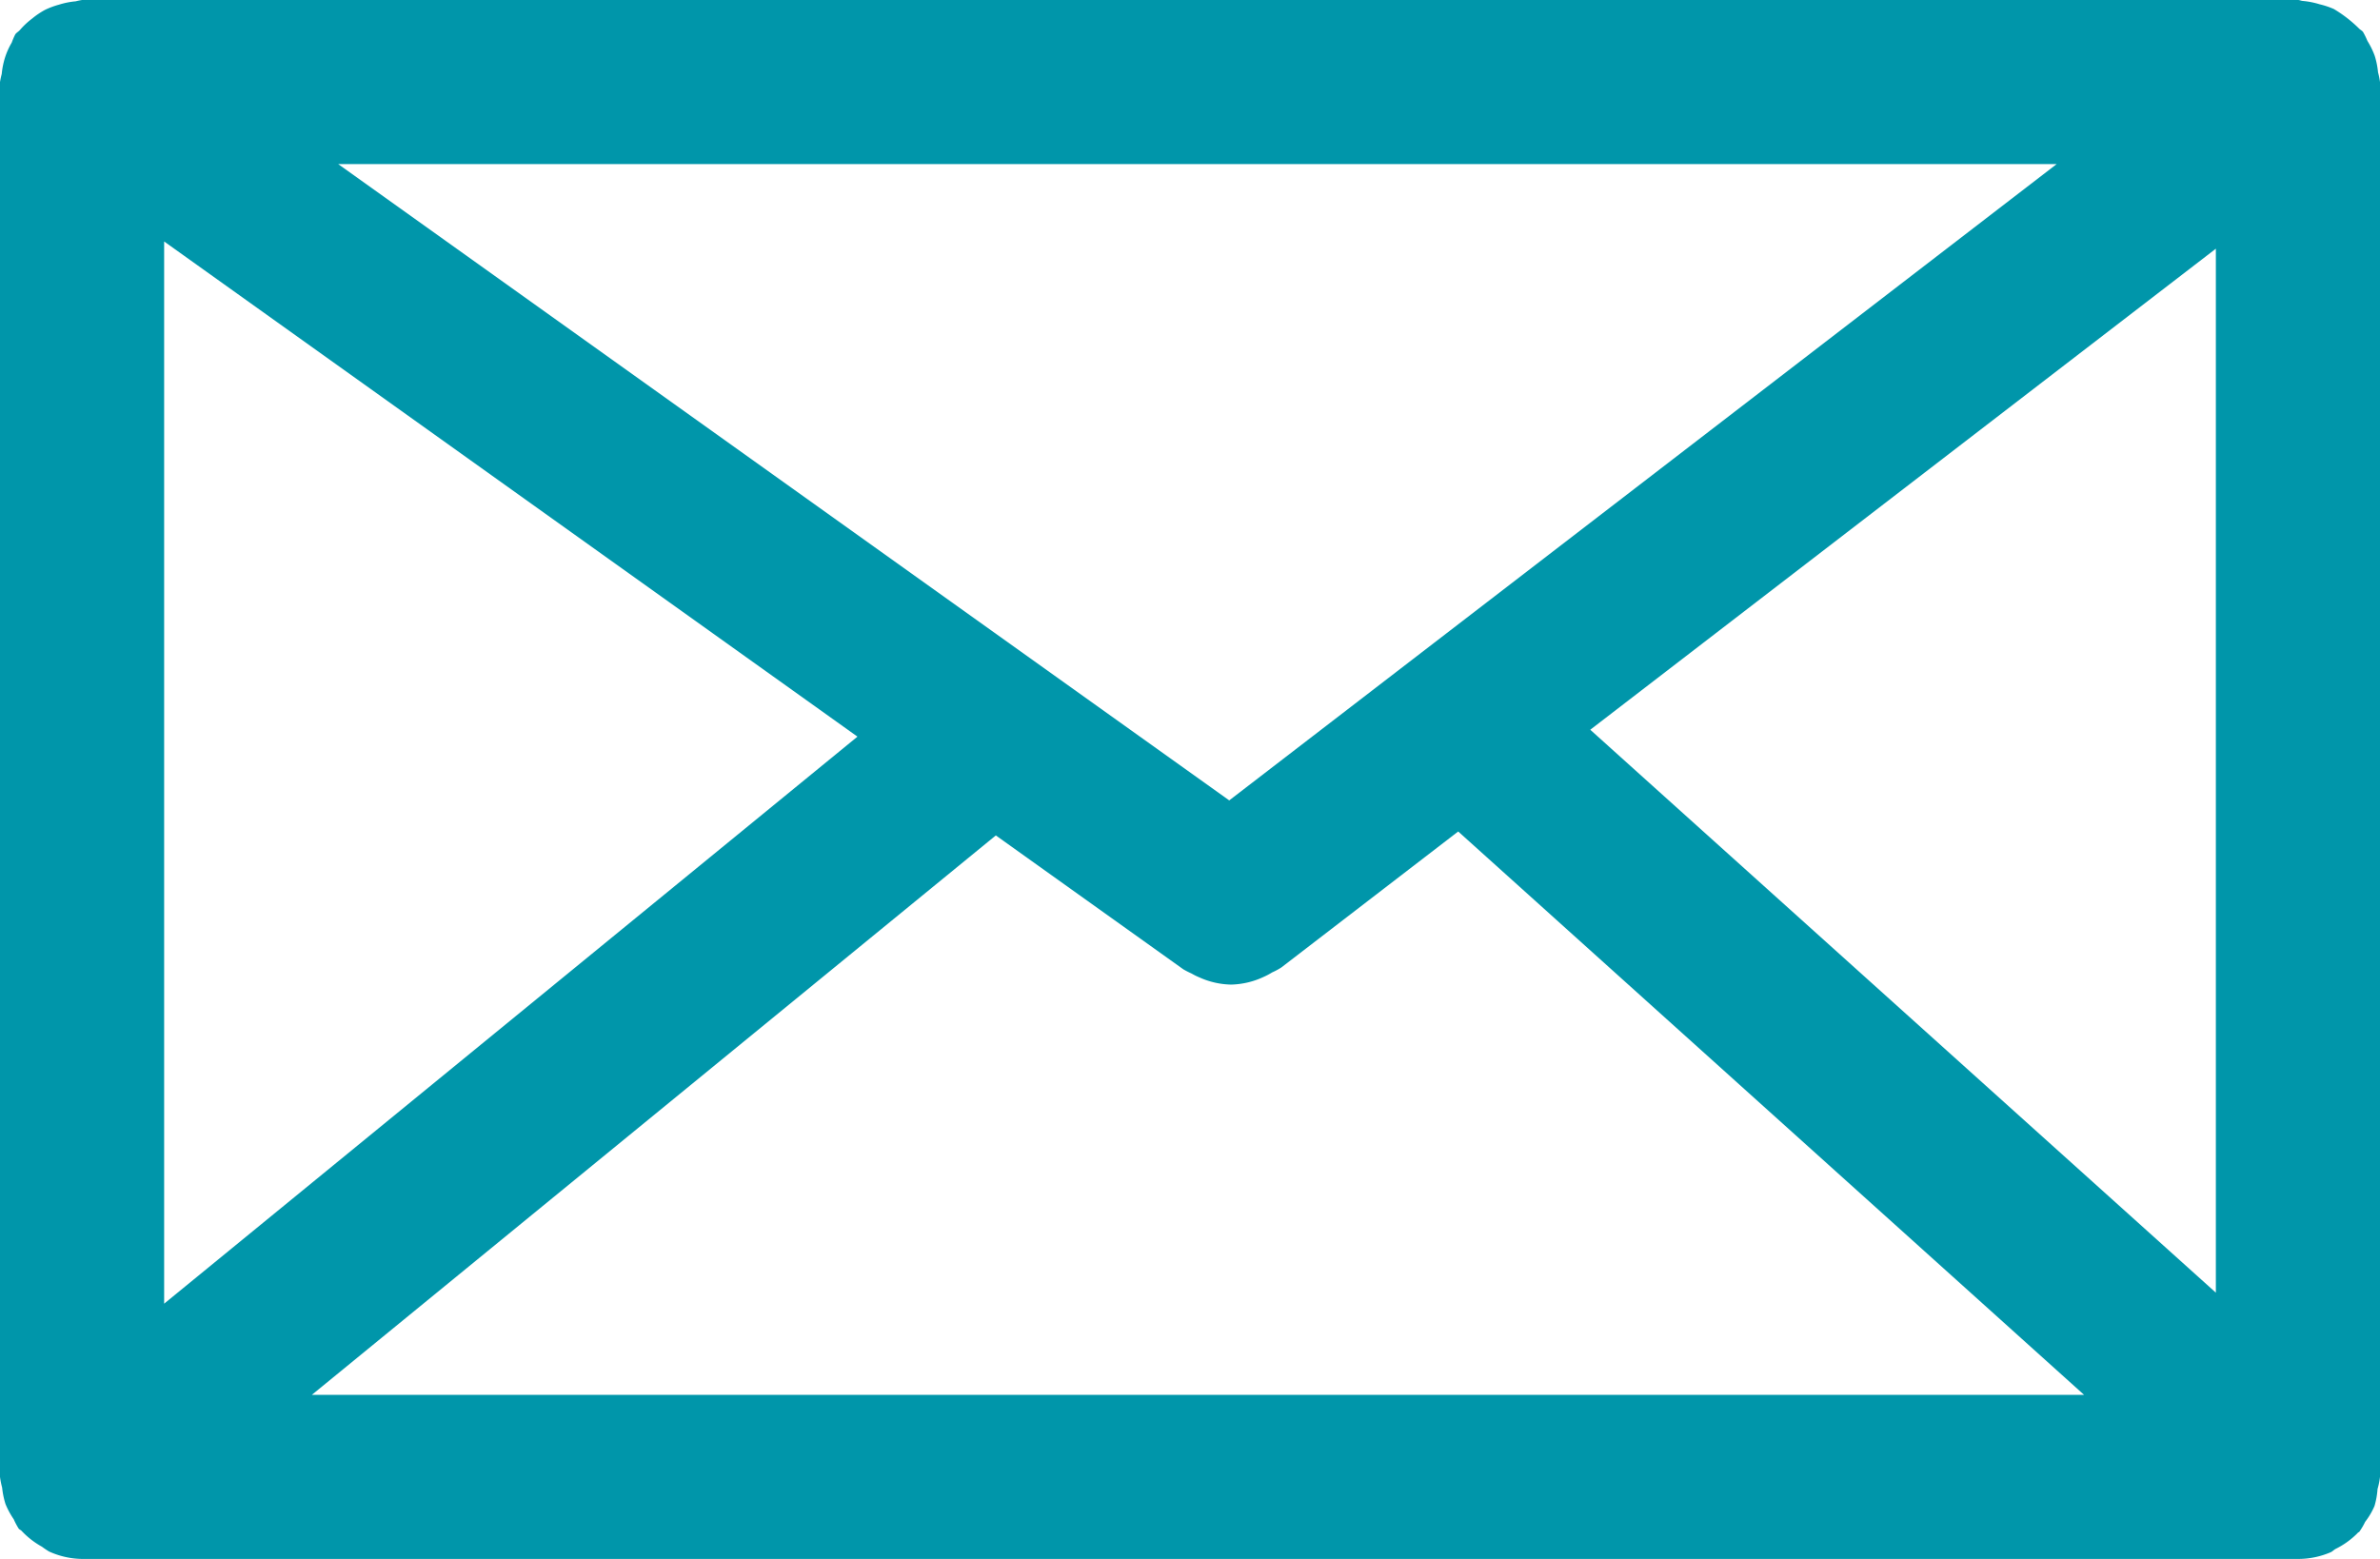
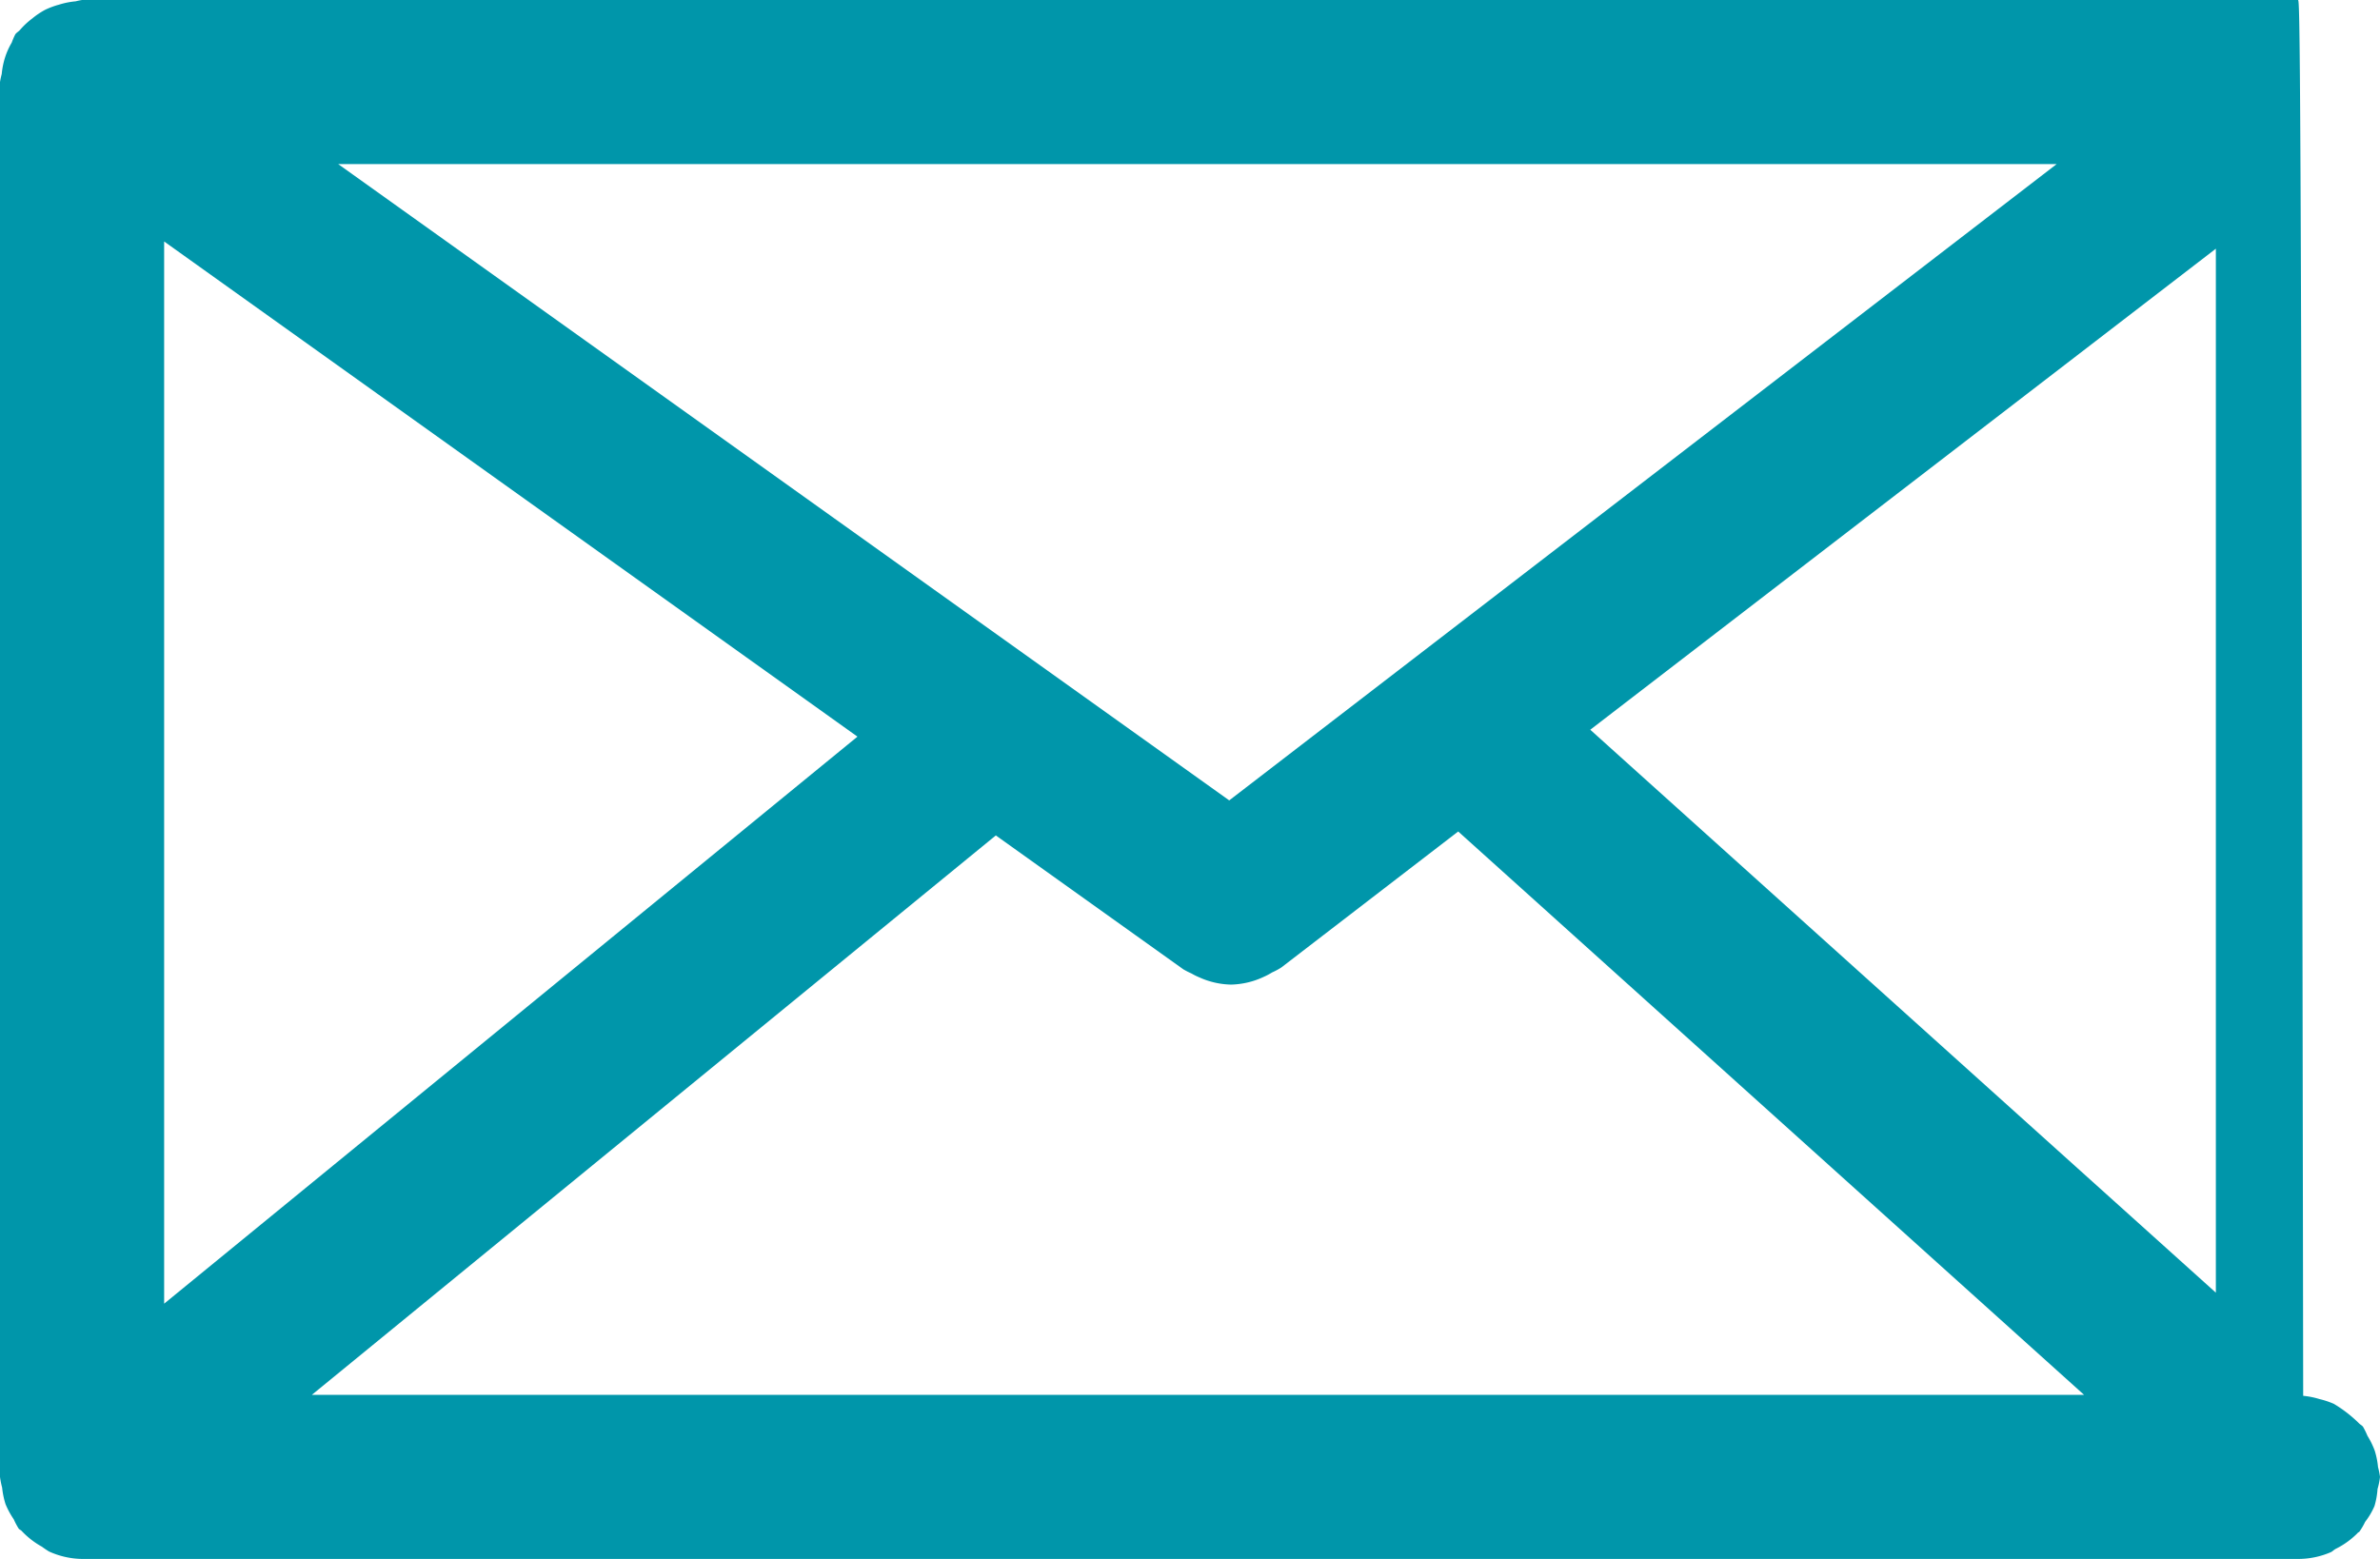
<svg xmlns="http://www.w3.org/2000/svg" width="29" height="19" viewBox="0 0 29 19">
-   <path id="Path_211" data-name="Path 211" d="M30.97,24.148A.9.9,0,0,0,31,24V7a.964.964,0,0,0-.024-.119.975.975,0,0,0-.04-.2.99.99,0,0,0-.089-.182.933.933,0,0,0-.054-.11c-.014-.018-.034-.026-.049-.042a1.61,1.61,0,0,0-.306-.237,1.015,1.015,0,0,0-.174-.058.994.994,0,0,0-.2-.04C30.041,6.011,30.022,6,30,6H3a.7.7,0,0,0-.077.016.955.955,0,0,0-.205.041.977.977,0,0,0-.169.063.961.961,0,0,0-.157.106.955.955,0,0,0-.147.137c-.018.022-.043.033-.059.056a.841.841,0,0,0-.043.1.888.888,0,0,0-.082.183.966.966,0,0,0-.04.2A.941.941,0,0,0,2,7V24a.979.979,0,0,0,.026.131,1.006,1.006,0,0,0,.041.2.992.992,0,0,0,.1.185.907.907,0,0,0,.061.115c.01.012.025.016.035.027a1.015,1.015,0,0,0,.248.193,1,1,0,0,0,.086.058A1,1,0,0,0,3,25H30a1,1,0,0,0,.4-.082c.021-.009.038-.029.059-.04a1.007,1.007,0,0,0,.27-.195c0-.006.014-.008.019-.014a.815.815,0,0,0,.071-.121.891.891,0,0,0,.114-.193A.962.962,0,0,0,30.97,24.148ZM4,8.943l8.448,6.035L4,21.889Zm12.978,6.812L6.121,8H27.06Zm-2.844.427,2.285,1.632a1.077,1.077,0,0,0,.1.051.761.761,0,0,0,.095.047A.981.981,0,0,0,17,18h0a.985.985,0,0,0,.4-.095.8.8,0,0,0,.1-.053.864.864,0,0,0,.112-.06l2.156-1.658L27.394,23H5.8Zm7.243-1.288L29,9.031V21.755Z" transform="translate(-2 -6)" fill="#0096aa" />
+   <path id="Path_211" data-name="Path 211" d="M30.97,24.148A.9.9,0,0,0,31,24a.964.964,0,0,0-.024-.119.975.975,0,0,0-.04-.2.99.99,0,0,0-.089-.182.933.933,0,0,0-.054-.11c-.014-.018-.034-.026-.049-.042a1.61,1.61,0,0,0-.306-.237,1.015,1.015,0,0,0-.174-.058.994.994,0,0,0-.2-.04C30.041,6.011,30.022,6,30,6H3a.7.7,0,0,0-.077.016.955.955,0,0,0-.205.041.977.977,0,0,0-.169.063.961.961,0,0,0-.157.106.955.955,0,0,0-.147.137c-.018.022-.043.033-.059.056a.841.841,0,0,0-.043.1.888.888,0,0,0-.082.183.966.966,0,0,0-.04.2A.941.941,0,0,0,2,7V24a.979.979,0,0,0,.026.131,1.006,1.006,0,0,0,.041.2.992.992,0,0,0,.1.185.907.907,0,0,0,.061.115c.01.012.025.016.035.027a1.015,1.015,0,0,0,.248.193,1,1,0,0,0,.086.058A1,1,0,0,0,3,25H30a1,1,0,0,0,.4-.082c.021-.009.038-.029.059-.04a1.007,1.007,0,0,0,.27-.195c0-.006.014-.008.019-.014a.815.815,0,0,0,.071-.121.891.891,0,0,0,.114-.193A.962.962,0,0,0,30.97,24.148ZM4,8.943l8.448,6.035L4,21.889Zm12.978,6.812L6.121,8H27.06Zm-2.844.427,2.285,1.632a1.077,1.077,0,0,0,.1.051.761.761,0,0,0,.095.047A.981.981,0,0,0,17,18h0a.985.985,0,0,0,.4-.095.8.8,0,0,0,.1-.053.864.864,0,0,0,.112-.06l2.156-1.658L27.394,23H5.8Zm7.243-1.288L29,9.031V21.755Z" transform="translate(-2 -6)" fill="#0096aa" />
</svg>